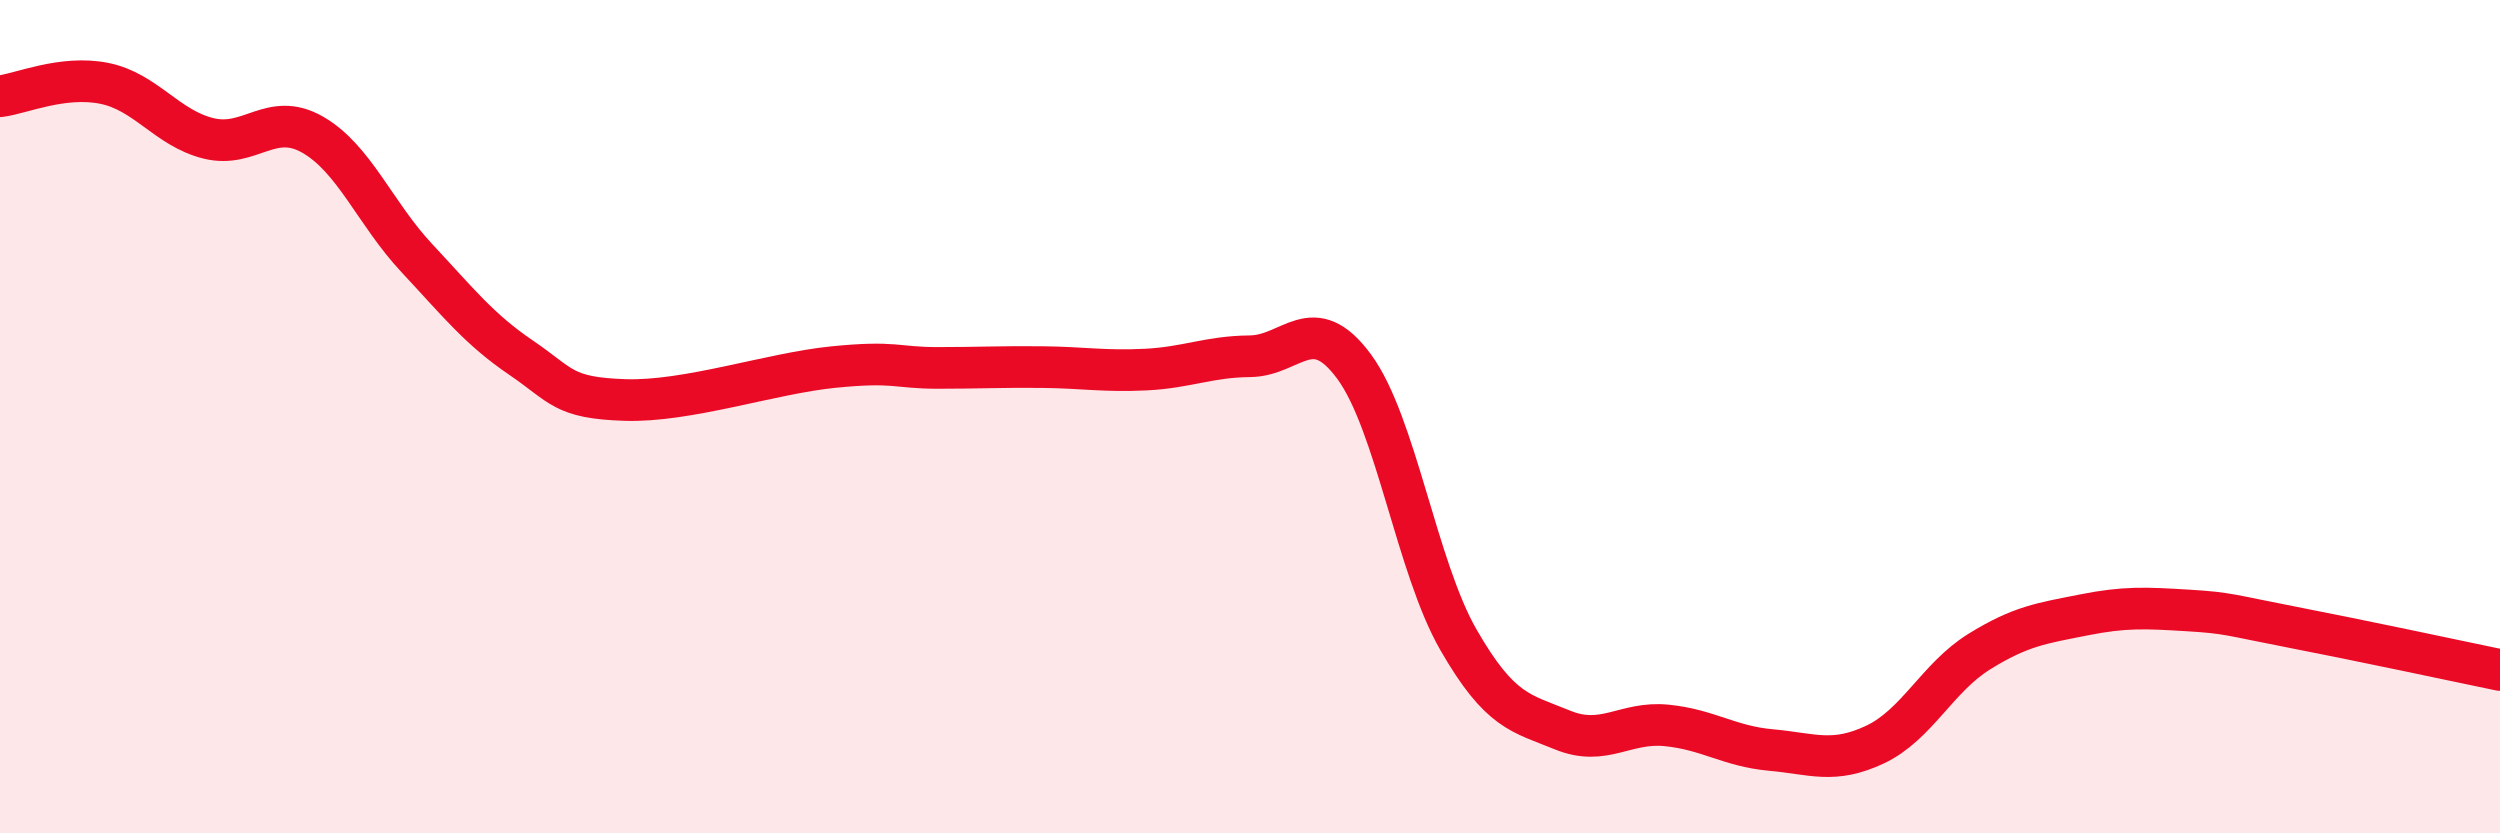
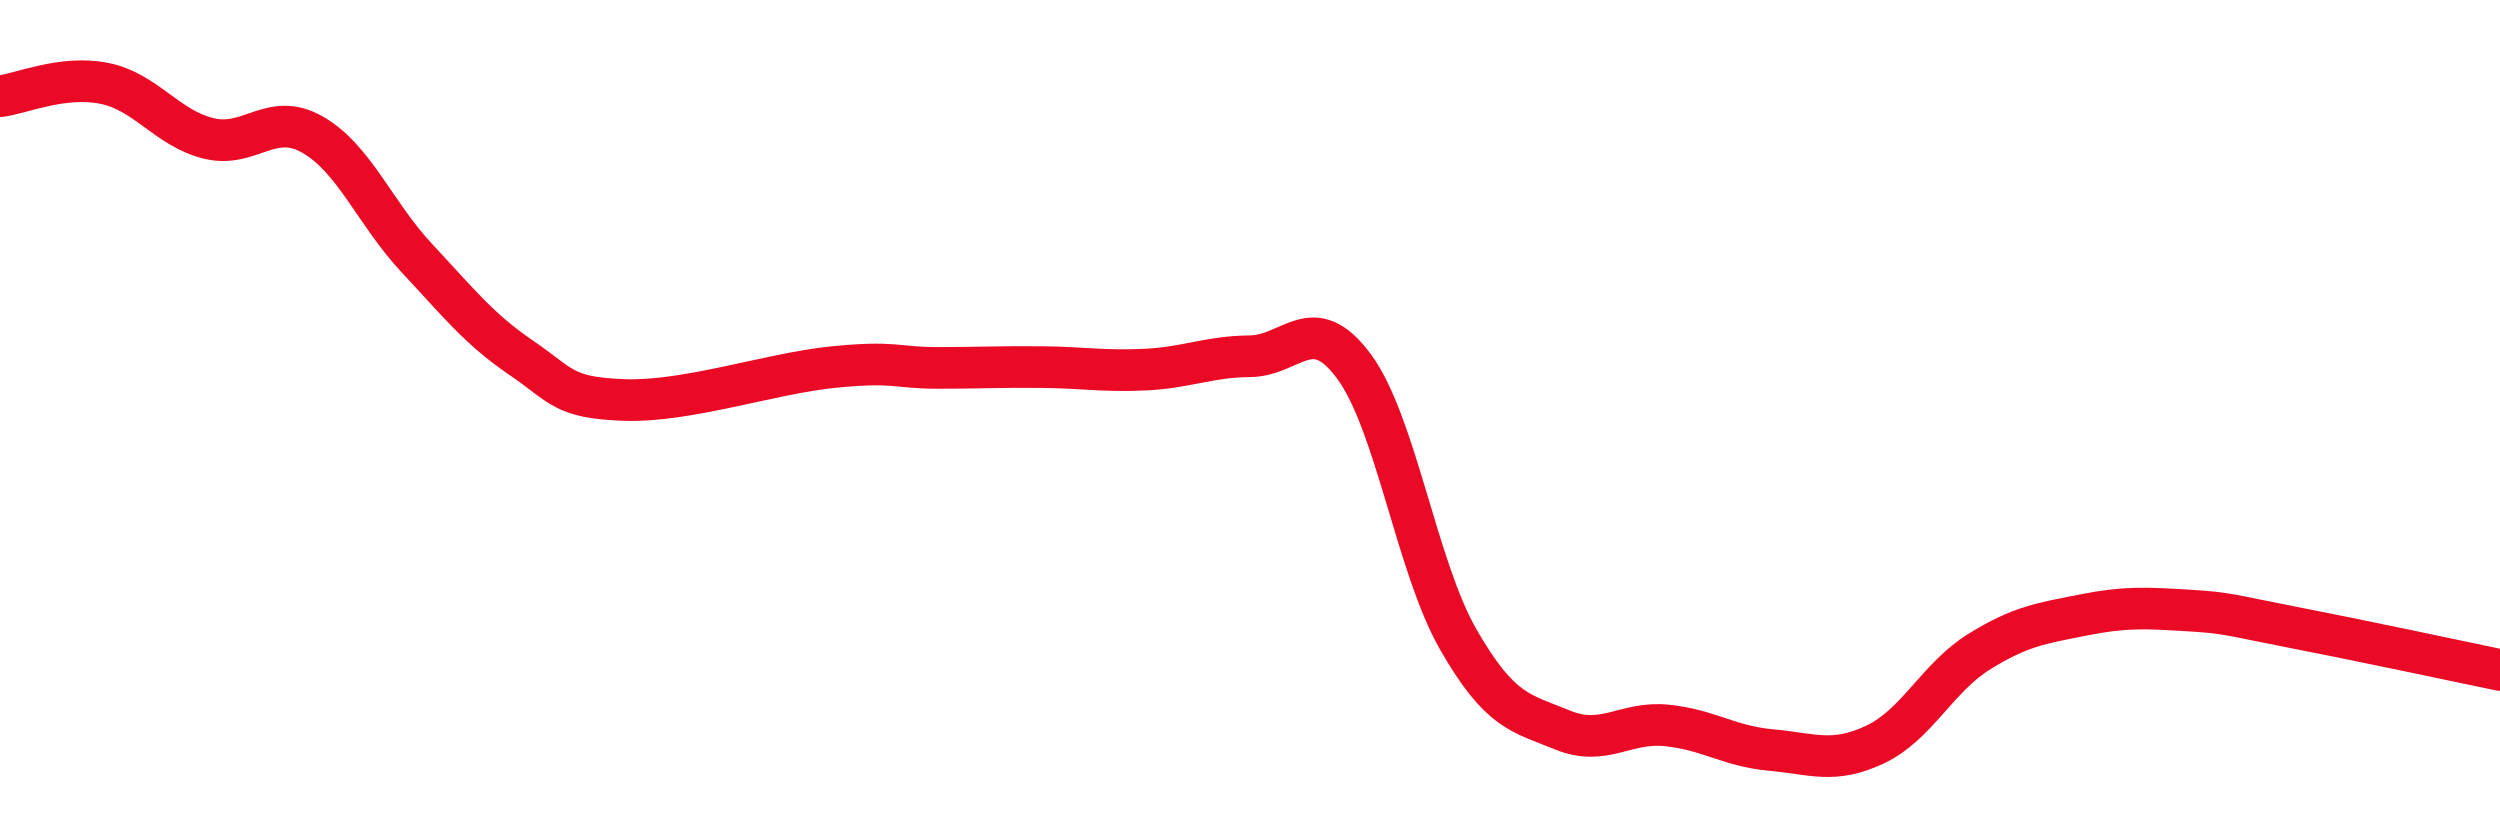
<svg xmlns="http://www.w3.org/2000/svg" width="60" height="20" viewBox="0 0 60 20">
-   <path d="M 0,2.31 C 0.5,2.25 1.5,1.8 2.5,2 C 3.5,2.2 4,3.07 5,3.32 C 6,3.57 6.5,2.66 7.5,3.23 C 8.5,3.8 9,5.12 10,6.19 C 11,7.26 11.5,7.9 12.5,8.58 C 13.5,9.26 13.5,9.55 15,9.6 C 16.5,9.65 18.5,8.96 20,8.81 C 21.5,8.66 21.5,8.83 22.5,8.83 C 23.5,8.83 24,8.8 25,8.81 C 26,8.82 26.5,8.92 27.5,8.87 C 28.5,8.82 29,8.56 30,8.55 C 31,8.54 31.5,7.44 32.5,8.8 C 33.5,10.16 34,13.61 35,15.35 C 36,17.09 36.5,17.11 37.5,17.52 C 38.5,17.93 39,17.31 40,17.41 C 41,17.51 41.5,17.91 42.5,18 C 43.5,18.09 44,18.34 45,17.87 C 46,17.4 46.5,16.26 47.5,15.64 C 48.5,15.02 49,14.96 50,14.76 C 51,14.56 51.5,14.59 52.5,14.65 C 53.5,14.71 53.5,14.76 55,15.05 C 56.5,15.34 59,15.87 60,16.08L60 20L0 20Z" fill="#EB0A25" opacity="0.1" stroke-linecap="round" stroke-linejoin="round" />
  <path d="M 0,2.31 C 0.5,2.25 1.5,1.8 2.5,2 C 3.5,2.2 4,3.07 5,3.32 C 6,3.57 6.5,2.66 7.5,3.23 C 8.5,3.8 9,5.12 10,6.19 C 11,7.26 11.5,7.9 12.5,8.58 C 13.5,9.26 13.5,9.55 15,9.6 C 16.5,9.65 18.5,8.96 20,8.81 C 21.5,8.66 21.5,8.83 22.5,8.83 C 23.5,8.83 24,8.8 25,8.81 C 26,8.82 26.5,8.92 27.5,8.87 C 28.5,8.82 29,8.56 30,8.55 C 31,8.54 31.5,7.44 32.5,8.8 C 33.5,10.16 34,13.61 35,15.35 C 36,17.09 36.5,17.11 37.5,17.52 C 38.5,17.93 39,17.31 40,17.41 C 41,17.51 41.5,17.91 42.5,18 C 43.5,18.09 44,18.34 45,17.87 C 46,17.4 46.5,16.26 47.5,15.64 C 48.5,15.02 49,14.96 50,14.76 C 51,14.56 51.5,14.59 52.5,14.65 C 53.5,14.71 53.5,14.76 55,15.05 C 56.5,15.34 59,15.87 60,16.08" stroke="#EB0A25" stroke-width="1" fill="none" stroke-linecap="round" stroke-linejoin="round" />
</svg>